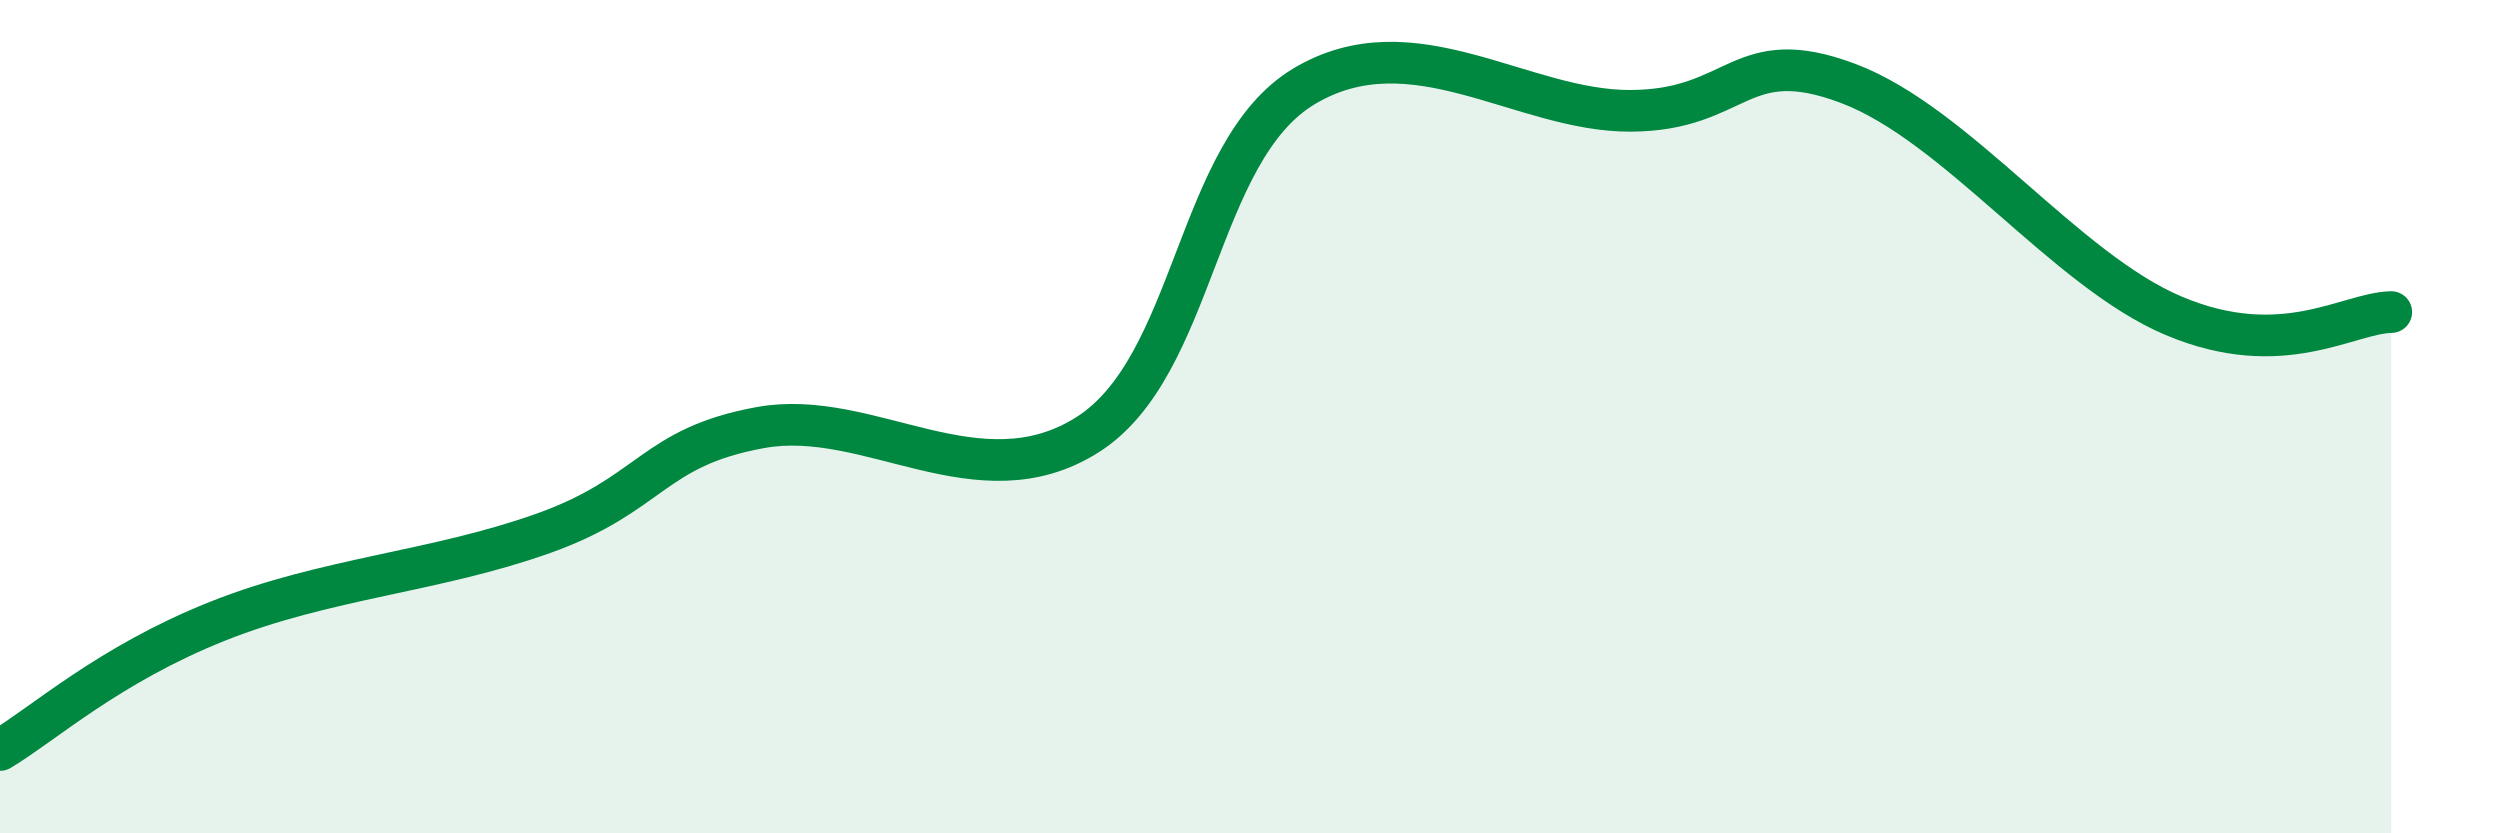
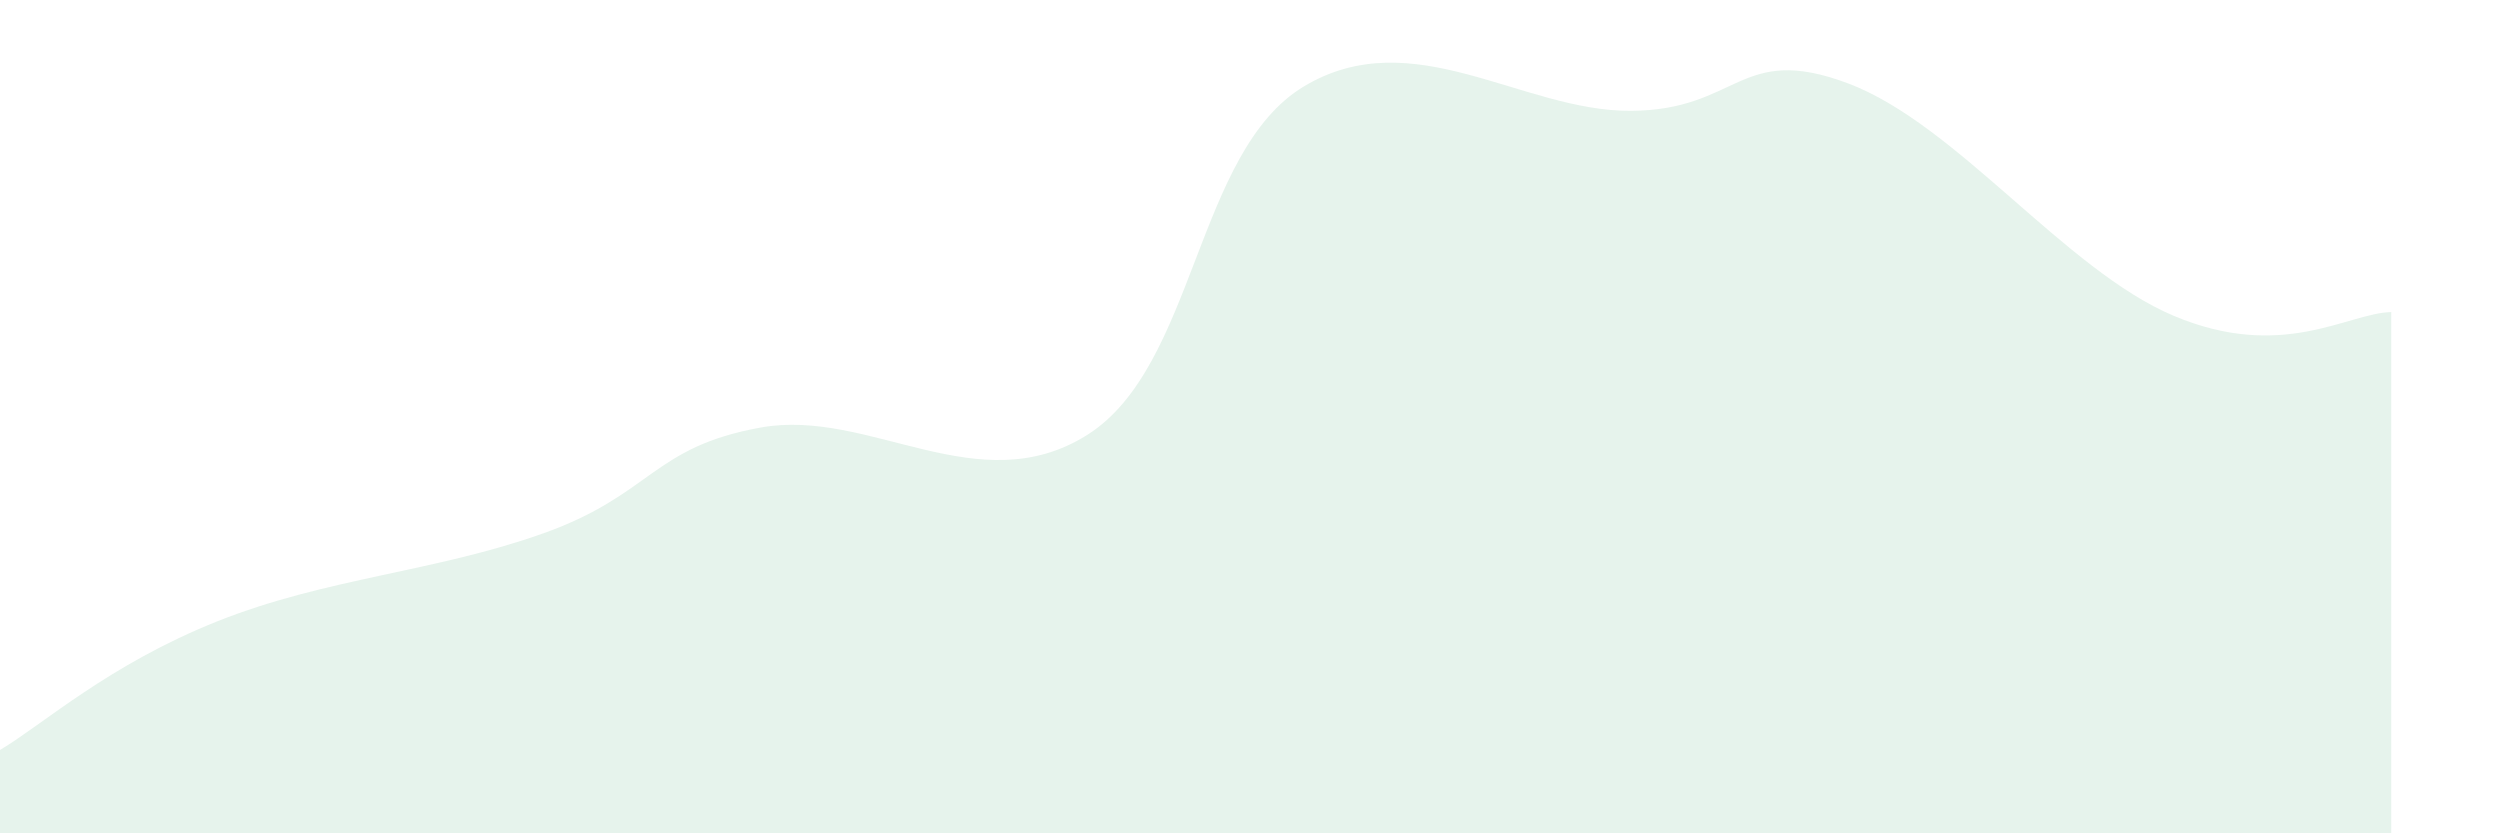
<svg xmlns="http://www.w3.org/2000/svg" width="60" height="20" viewBox="0 0 60 20">
  <path d="M 0,18 C 1.04,17.38 2.61,15.95 5.22,14.91 C 7.83,13.87 10.43,13.73 13.04,12.8 C 15.65,11.87 15.65,10.73 18.26,10.26 C 20.87,9.79 23.48,12.08 26.09,10.44 C 28.7,8.8 28.69,3.63 31.3,2.07 C 33.91,0.51 36.52,2.67 39.13,2.66 C 41.74,2.65 41.74,1.02 44.35,2 C 46.96,2.98 49.56,6.48 52.17,7.58 C 54.78,8.68 56.35,7.51 57.39,7.49L57.39 20L0 20Z" fill="#008740" opacity="0.1" stroke-linecap="round" stroke-linejoin="round" />
-   <path d="M 0,18 C 1.04,17.38 2.61,15.95 5.22,14.91 C 7.83,13.87 10.43,13.73 13.04,12.8 C 15.65,11.87 15.65,10.73 18.26,10.26 C 20.87,9.79 23.48,12.08 26.09,10.44 C 28.7,8.8 28.69,3.63 31.3,2.07 C 33.91,0.51 36.52,2.67 39.13,2.66 C 41.74,2.65 41.74,1.02 44.35,2 C 46.96,2.98 49.56,6.48 52.17,7.58 C 54.78,8.68 56.35,7.51 57.39,7.49" stroke="#008740" stroke-width="1" fill="none" stroke-linecap="round" stroke-linejoin="round" />
</svg>